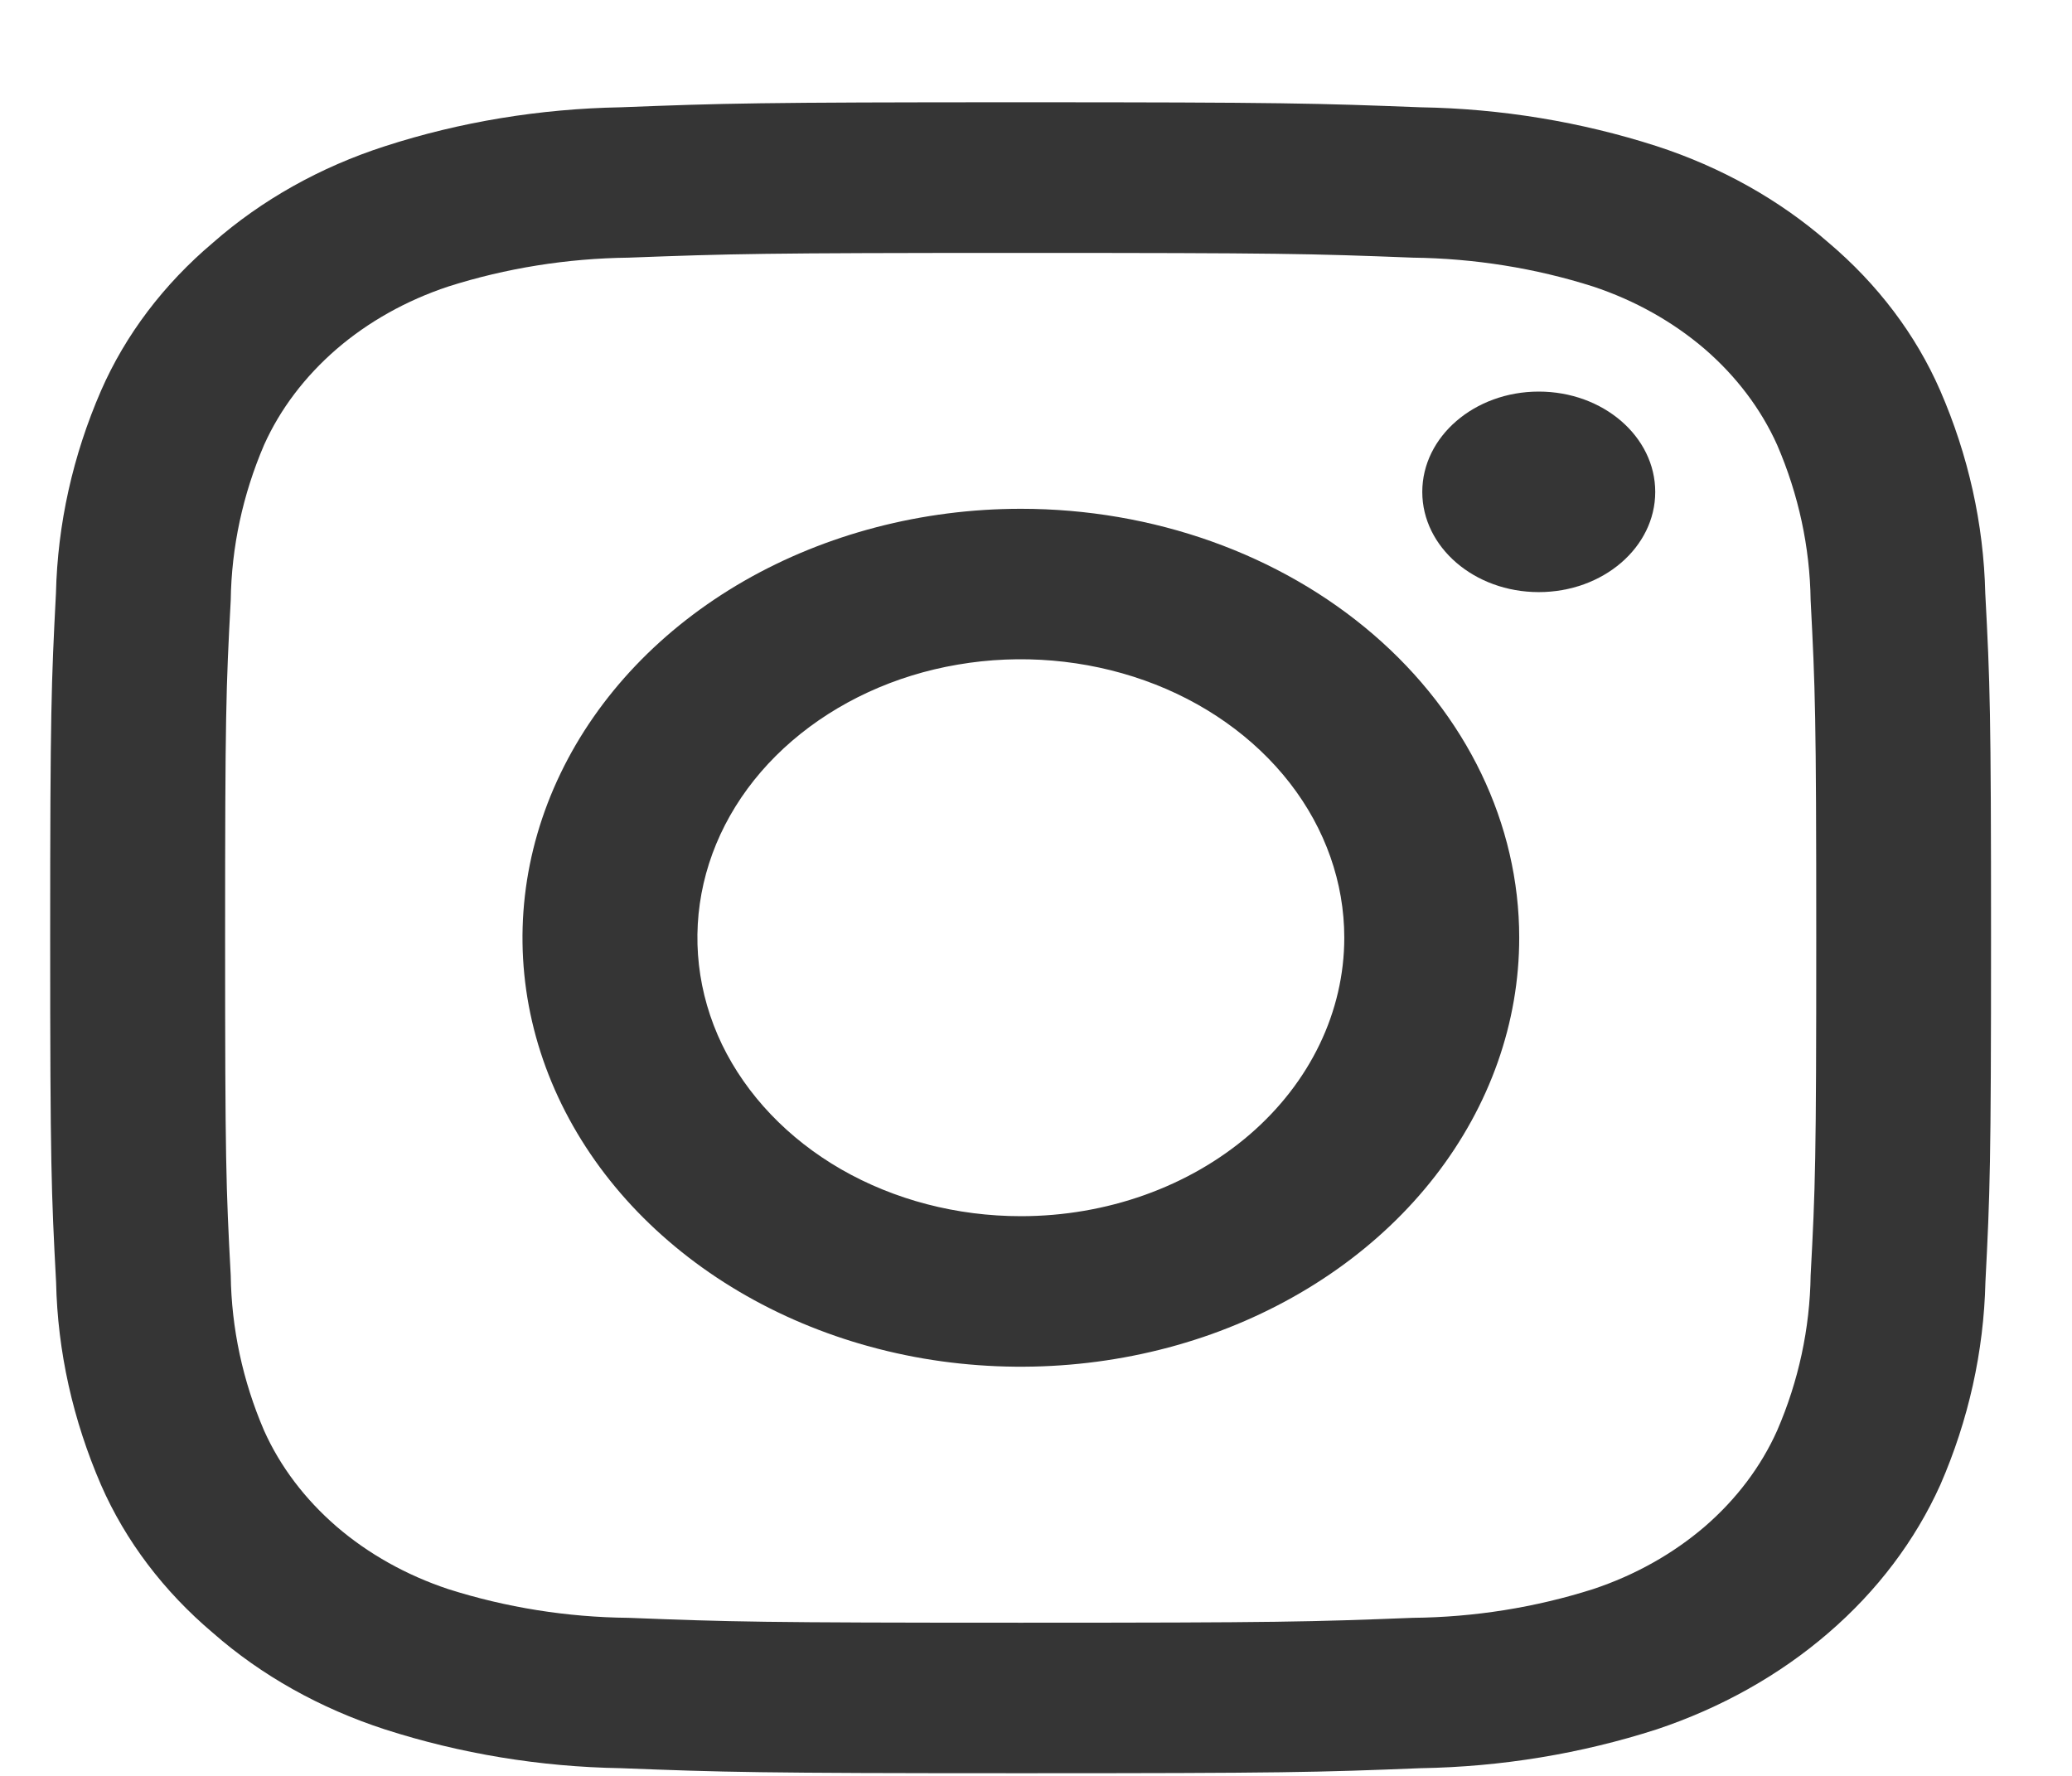
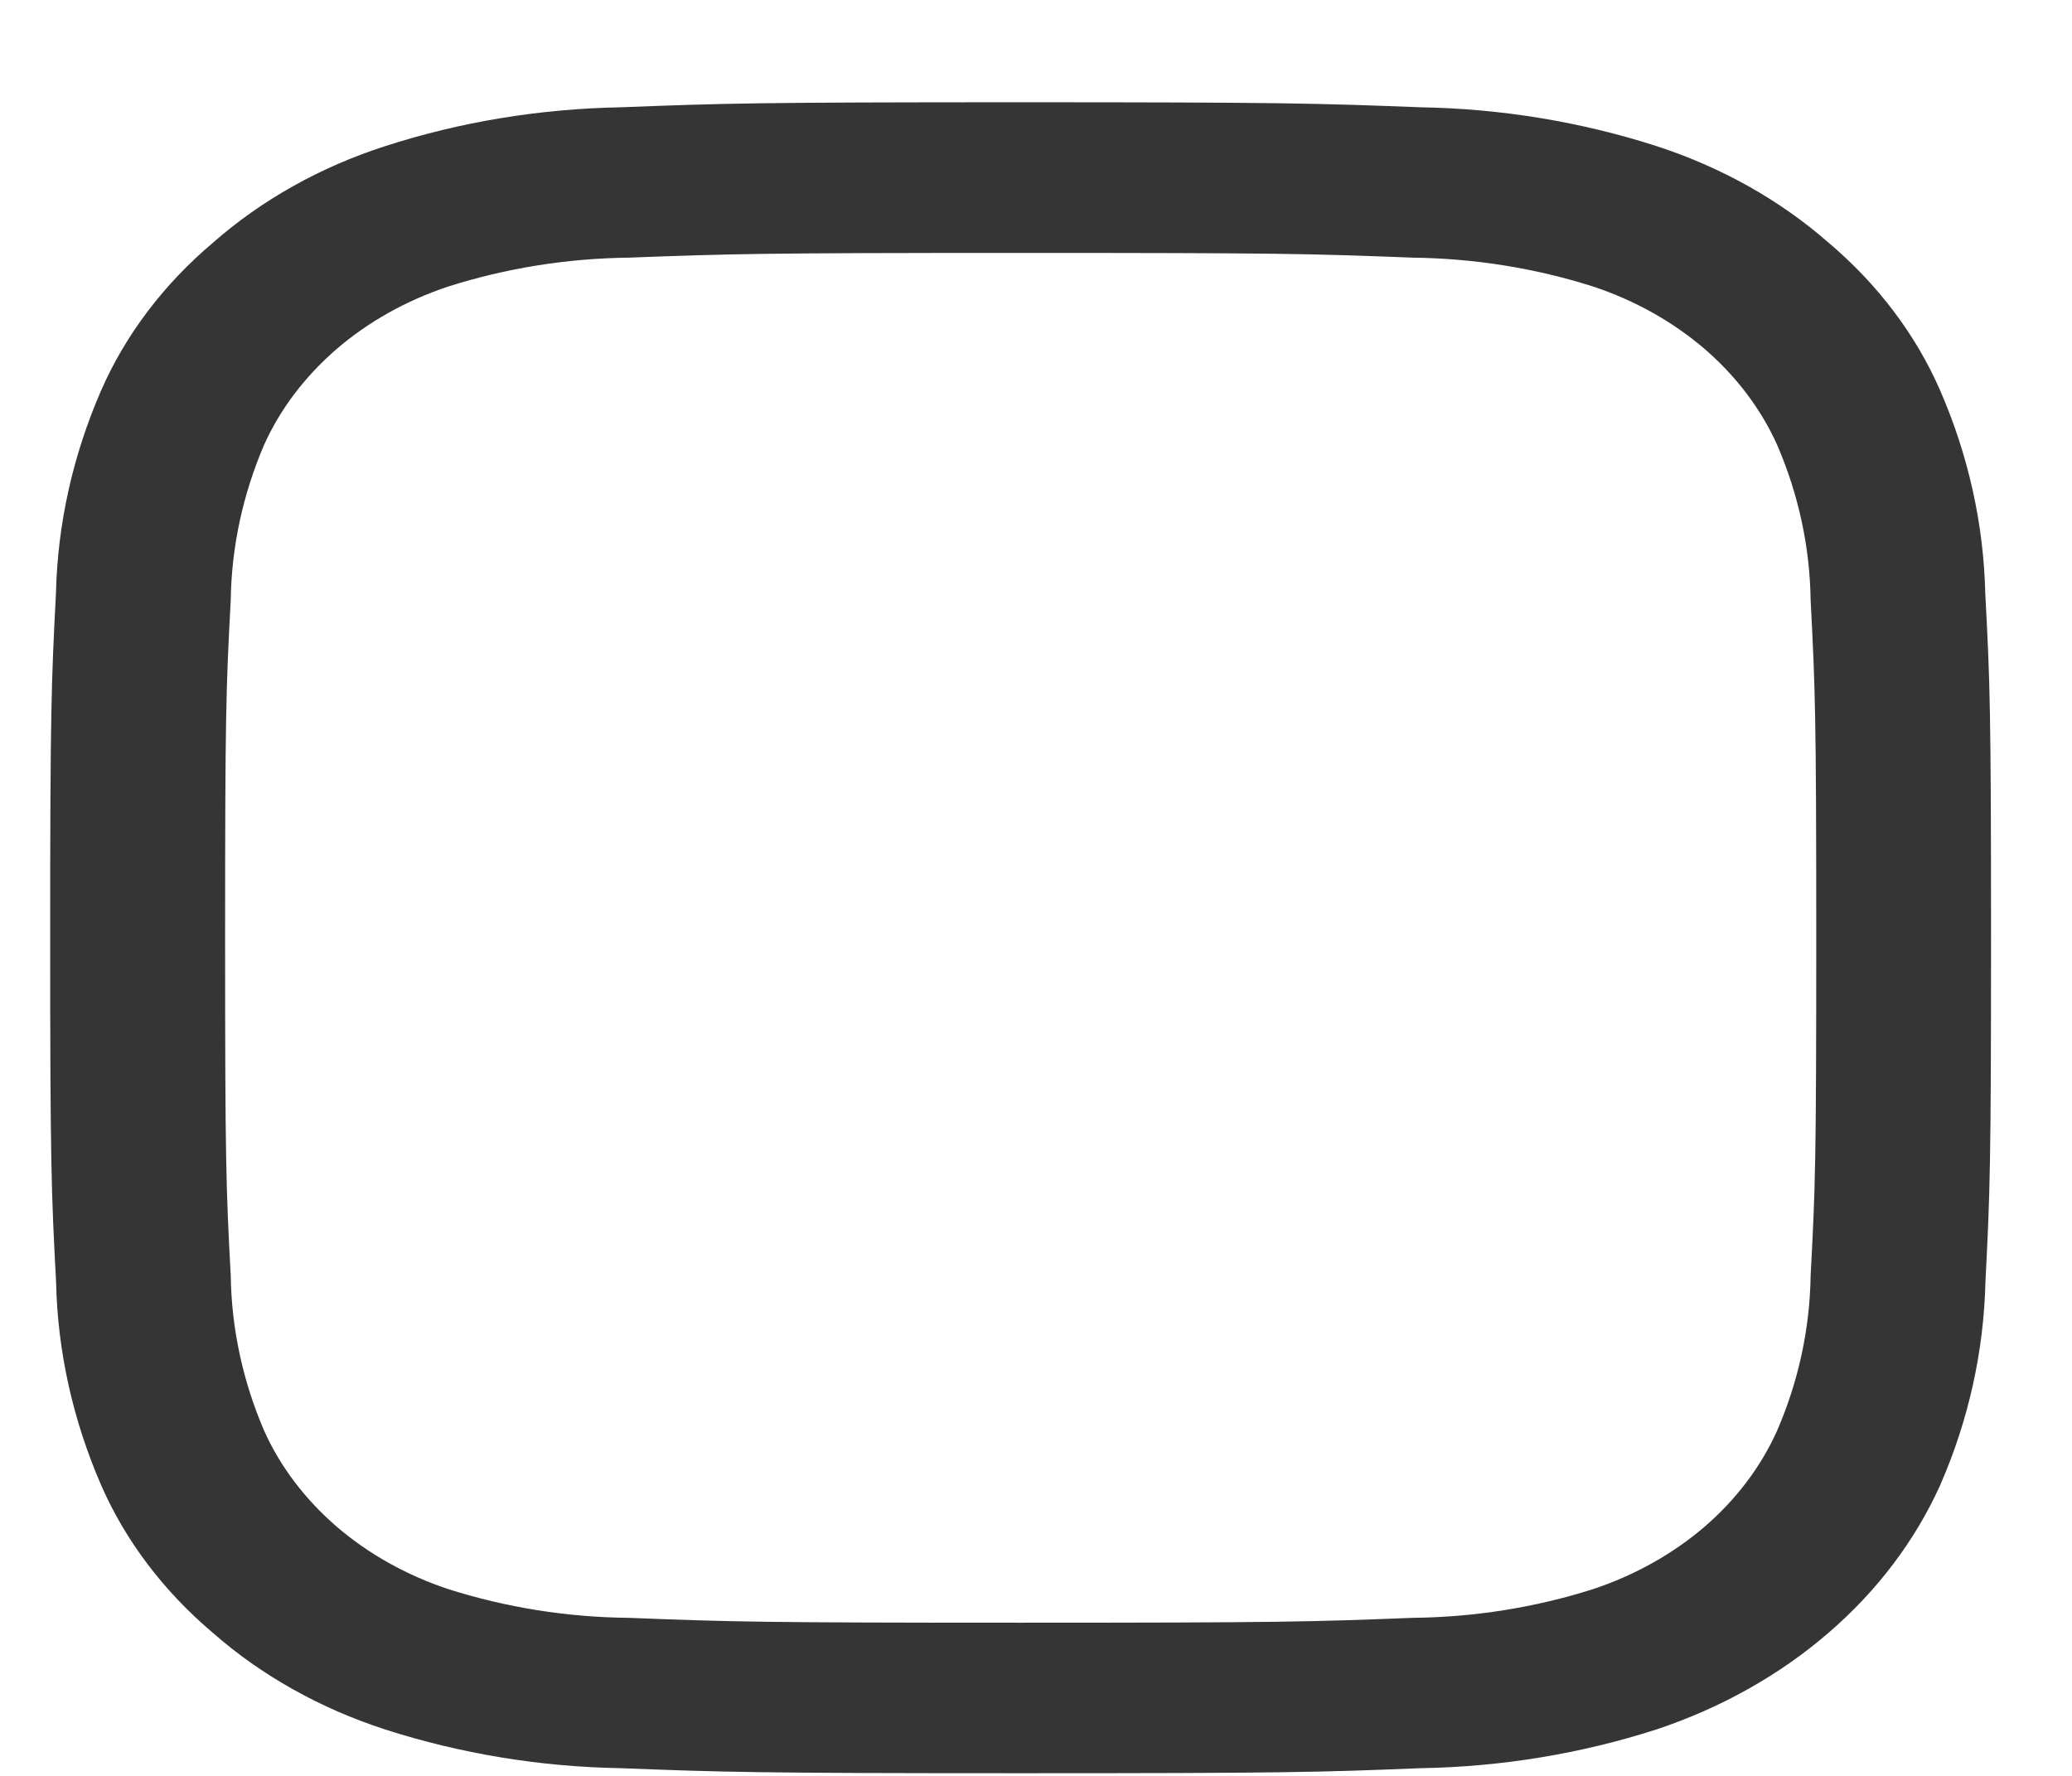
<svg xmlns="http://www.w3.org/2000/svg" width="14" height="12" viewBox="0 0 14 12" fill="none">
  <path d="M6.896 1.709C8.647 1.709 8.854 1.714 9.546 1.741C9.962 1.746 10.374 1.812 10.764 1.936C11.047 2.03 11.303 2.174 11.518 2.358C11.732 2.543 11.899 2.764 12.008 3.007C12.153 3.343 12.229 3.698 12.234 4.056C12.265 4.651 12.272 4.83 12.272 6.337C12.272 7.844 12.266 8.023 12.234 8.618C12.229 8.976 12.153 9.331 12.008 9.666C11.899 9.91 11.732 10.131 11.518 10.316C11.303 10.5 11.047 10.644 10.764 10.738C10.374 10.862 9.962 10.928 9.546 10.932C8.855 10.959 8.647 10.965 6.896 10.965C5.145 10.965 4.938 10.959 4.247 10.932C3.831 10.928 3.419 10.862 3.029 10.738C2.746 10.644 2.489 10.5 2.275 10.316C2.061 10.131 1.893 9.91 1.784 9.666C1.64 9.331 1.564 8.976 1.559 8.618C1.527 8.023 1.521 7.844 1.521 6.337C1.521 4.83 1.527 4.651 1.559 4.056C1.564 3.698 1.64 3.343 1.784 3.007C1.893 2.764 2.061 2.543 2.275 2.358C2.489 2.174 2.746 2.03 3.029 1.936C3.419 1.812 3.831 1.746 4.247 1.741C4.938 1.715 5.146 1.709 6.896 1.709ZM6.896 0.691C5.117 0.691 4.892 0.698 4.193 0.725C3.649 0.735 3.11 0.823 2.601 0.988C2.163 1.129 1.767 1.352 1.44 1.639C1.106 1.921 0.848 2.262 0.683 2.639C0.492 3.078 0.389 3.541 0.378 4.01C0.347 4.611 0.339 4.804 0.339 6.337C0.339 7.869 0.347 8.062 0.379 8.664C0.389 9.133 0.493 9.596 0.683 10.035C0.848 10.412 1.106 10.753 1.44 11.035C1.767 11.322 2.164 11.544 2.601 11.686C3.111 11.85 3.649 11.939 4.194 11.948C4.893 11.975 5.116 11.982 6.897 11.982C8.678 11.982 8.901 11.976 9.6 11.948C10.145 11.939 10.683 11.85 11.193 11.686C11.628 11.541 12.024 11.319 12.354 11.034C12.684 10.75 12.941 10.409 13.11 10.034C13.301 9.596 13.404 9.132 13.415 8.663C13.446 8.062 13.453 7.869 13.453 6.337C13.453 4.804 13.446 4.611 13.414 4.009C13.403 3.541 13.3 3.077 13.109 2.638C12.945 2.262 12.687 1.92 12.353 1.638C12.025 1.351 11.629 1.129 11.192 0.987C10.682 0.823 10.143 0.734 9.599 0.725C8.9 0.698 8.676 0.691 6.896 0.691Z" fill="#202020" fill-opacity="0.9" />
-   <path d="M6.898 3.438C6.232 3.438 5.581 3.608 5.027 3.926C4.473 4.245 4.042 4.697 3.787 5.227C3.532 5.757 3.465 6.34 3.595 6.902C3.725 7.464 4.046 7.981 4.517 8.386C4.988 8.792 5.588 9.068 6.241 9.18C6.894 9.291 7.571 9.234 8.186 9.015C8.801 8.795 9.327 8.424 9.697 7.947C10.067 7.47 10.265 6.91 10.265 6.336C10.265 5.568 9.91 4.83 9.279 4.287C8.647 3.743 7.791 3.438 6.898 3.438ZM6.898 8.218C6.465 8.218 6.043 8.108 5.683 7.901C5.324 7.694 5.044 7.4 4.878 7.057C4.713 6.713 4.67 6.334 4.754 5.969C4.838 5.604 5.046 5.269 5.352 5.006C5.658 4.743 6.047 4.563 6.471 4.491C6.895 4.418 7.335 4.456 7.734 4.598C8.133 4.74 8.475 4.982 8.715 5.291C8.955 5.6 9.083 5.964 9.083 6.336C9.083 6.835 8.853 7.314 8.443 7.667C8.033 8.02 7.477 8.218 6.898 8.218Z" fill="#202020" fill-opacity="0.9" />
-   <path d="M10.397 4.001C10.832 4.001 11.184 3.698 11.184 3.324C11.184 2.95 10.832 2.646 10.397 2.646C9.963 2.646 9.61 2.95 9.61 3.324C9.61 3.698 9.963 4.001 10.397 4.001Z" fill="#202020" fill-opacity="0.9" />
</svg>